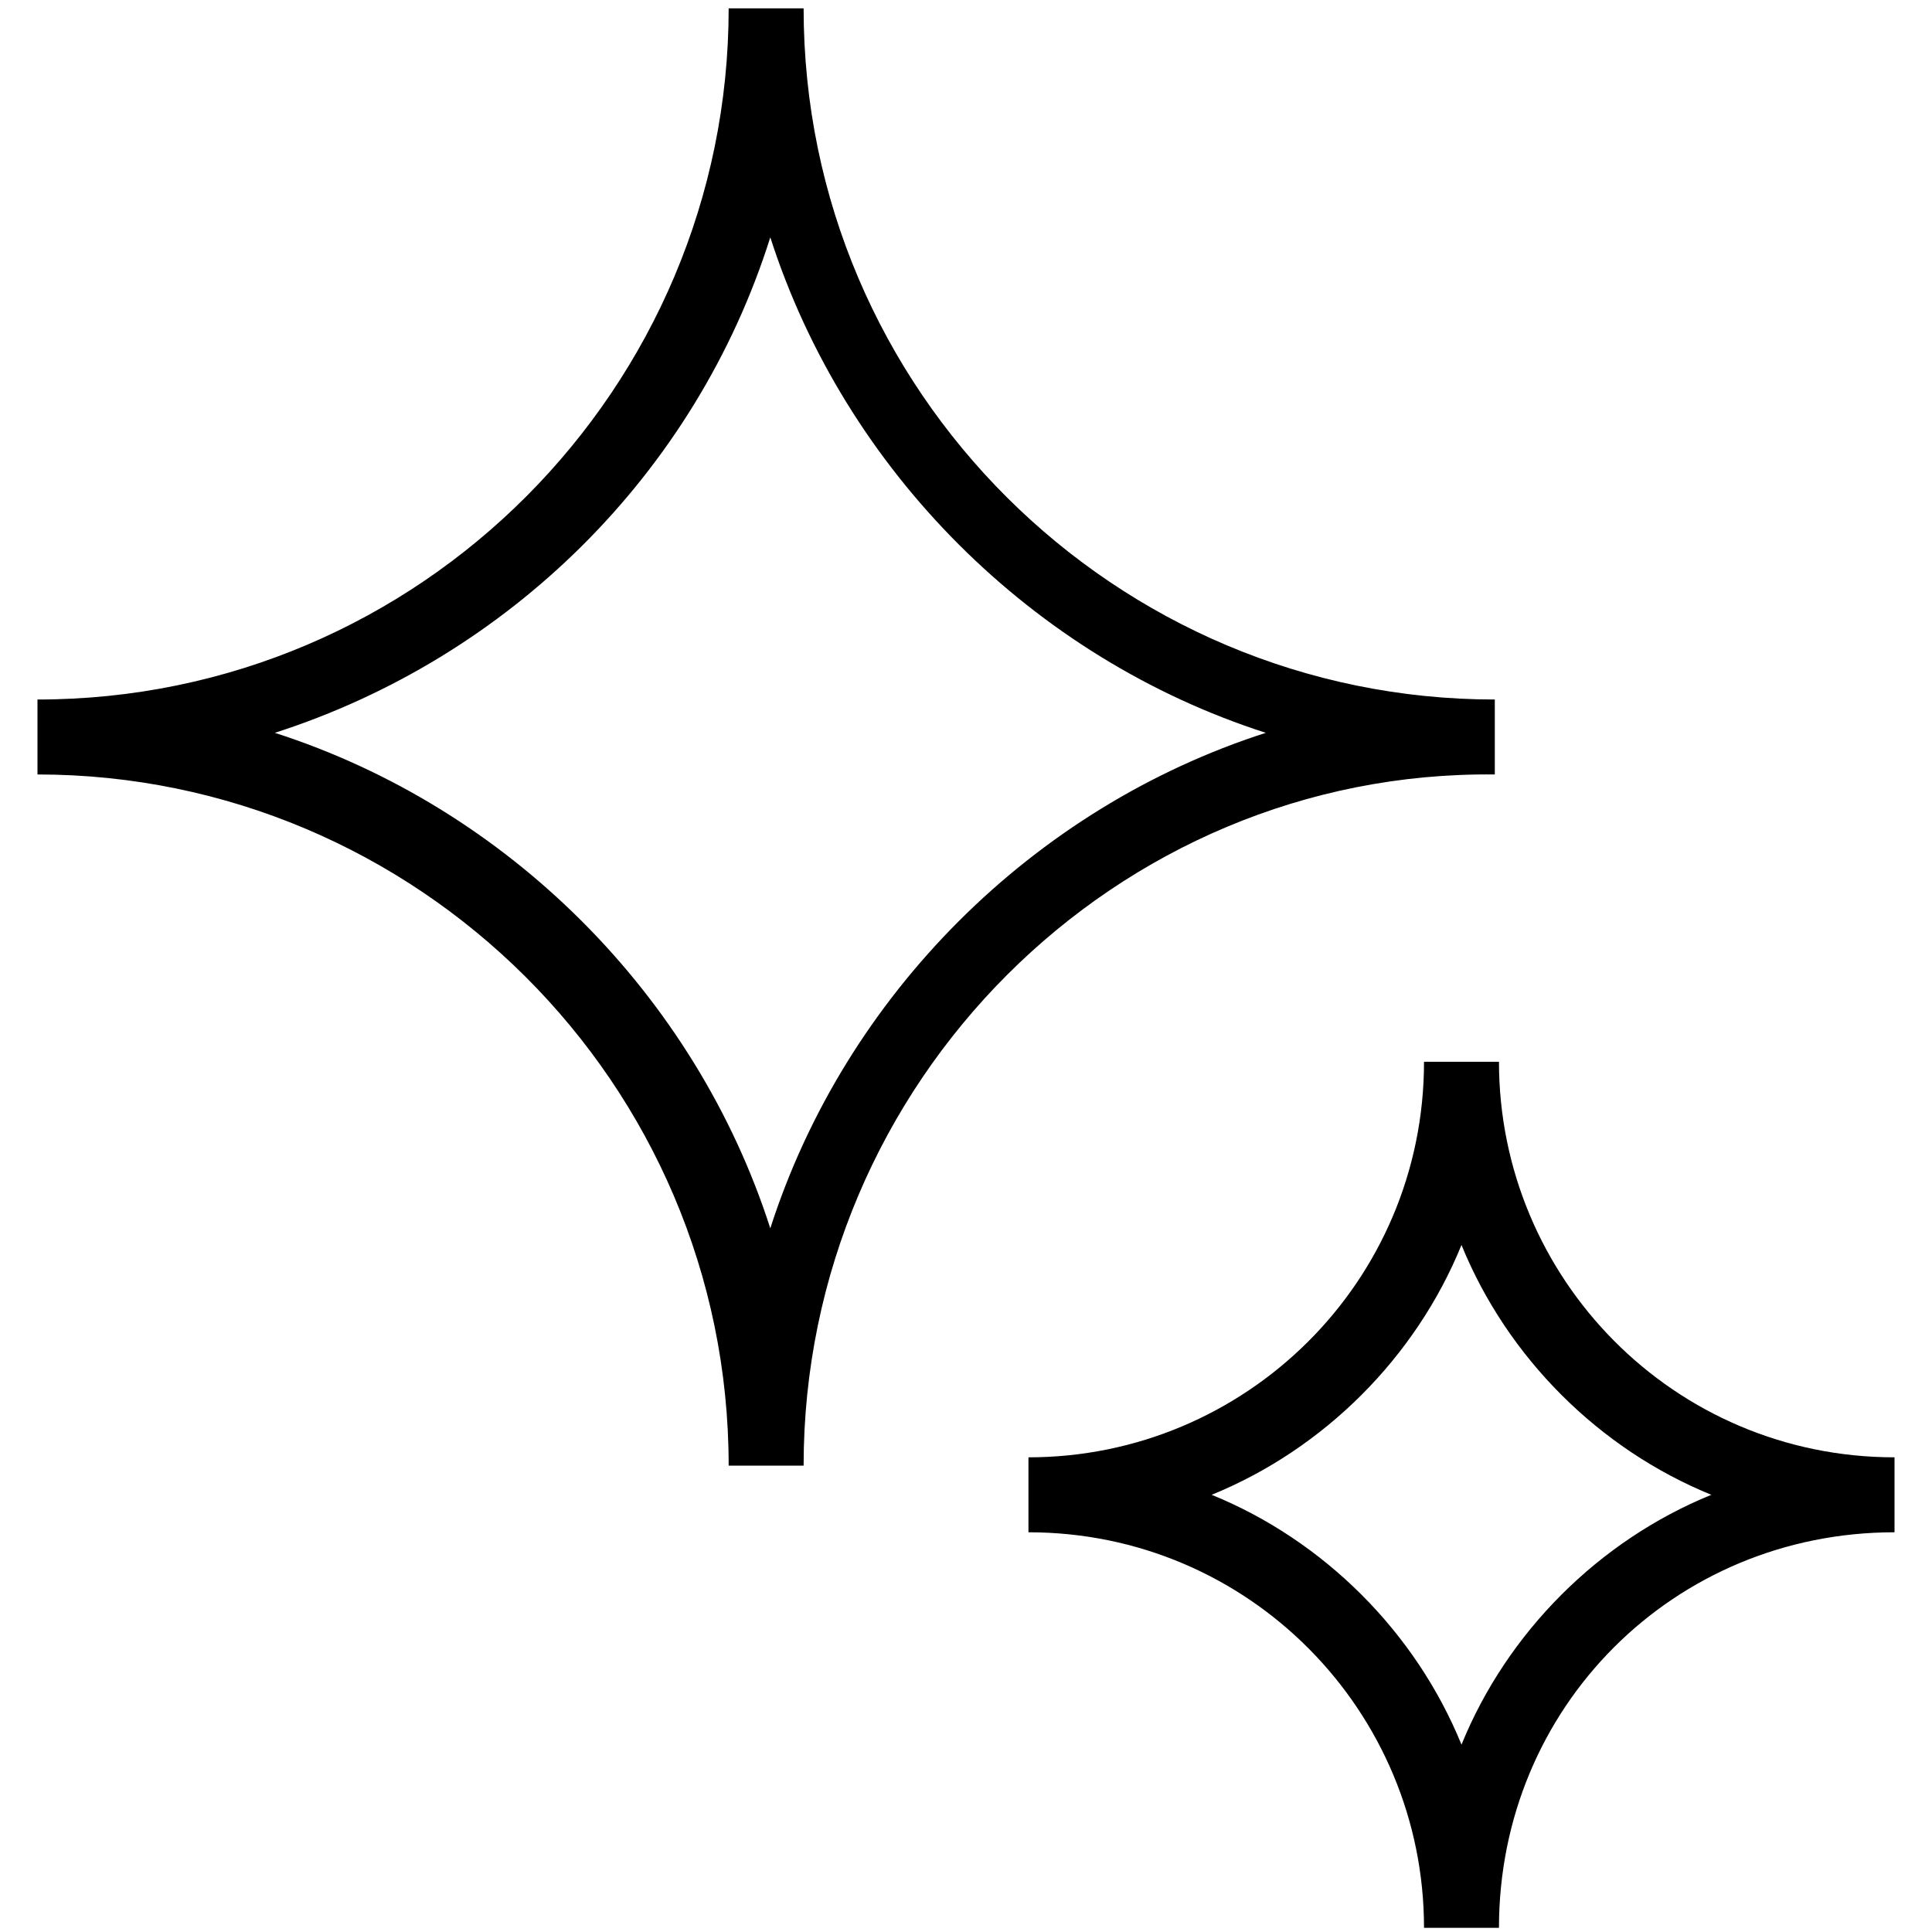
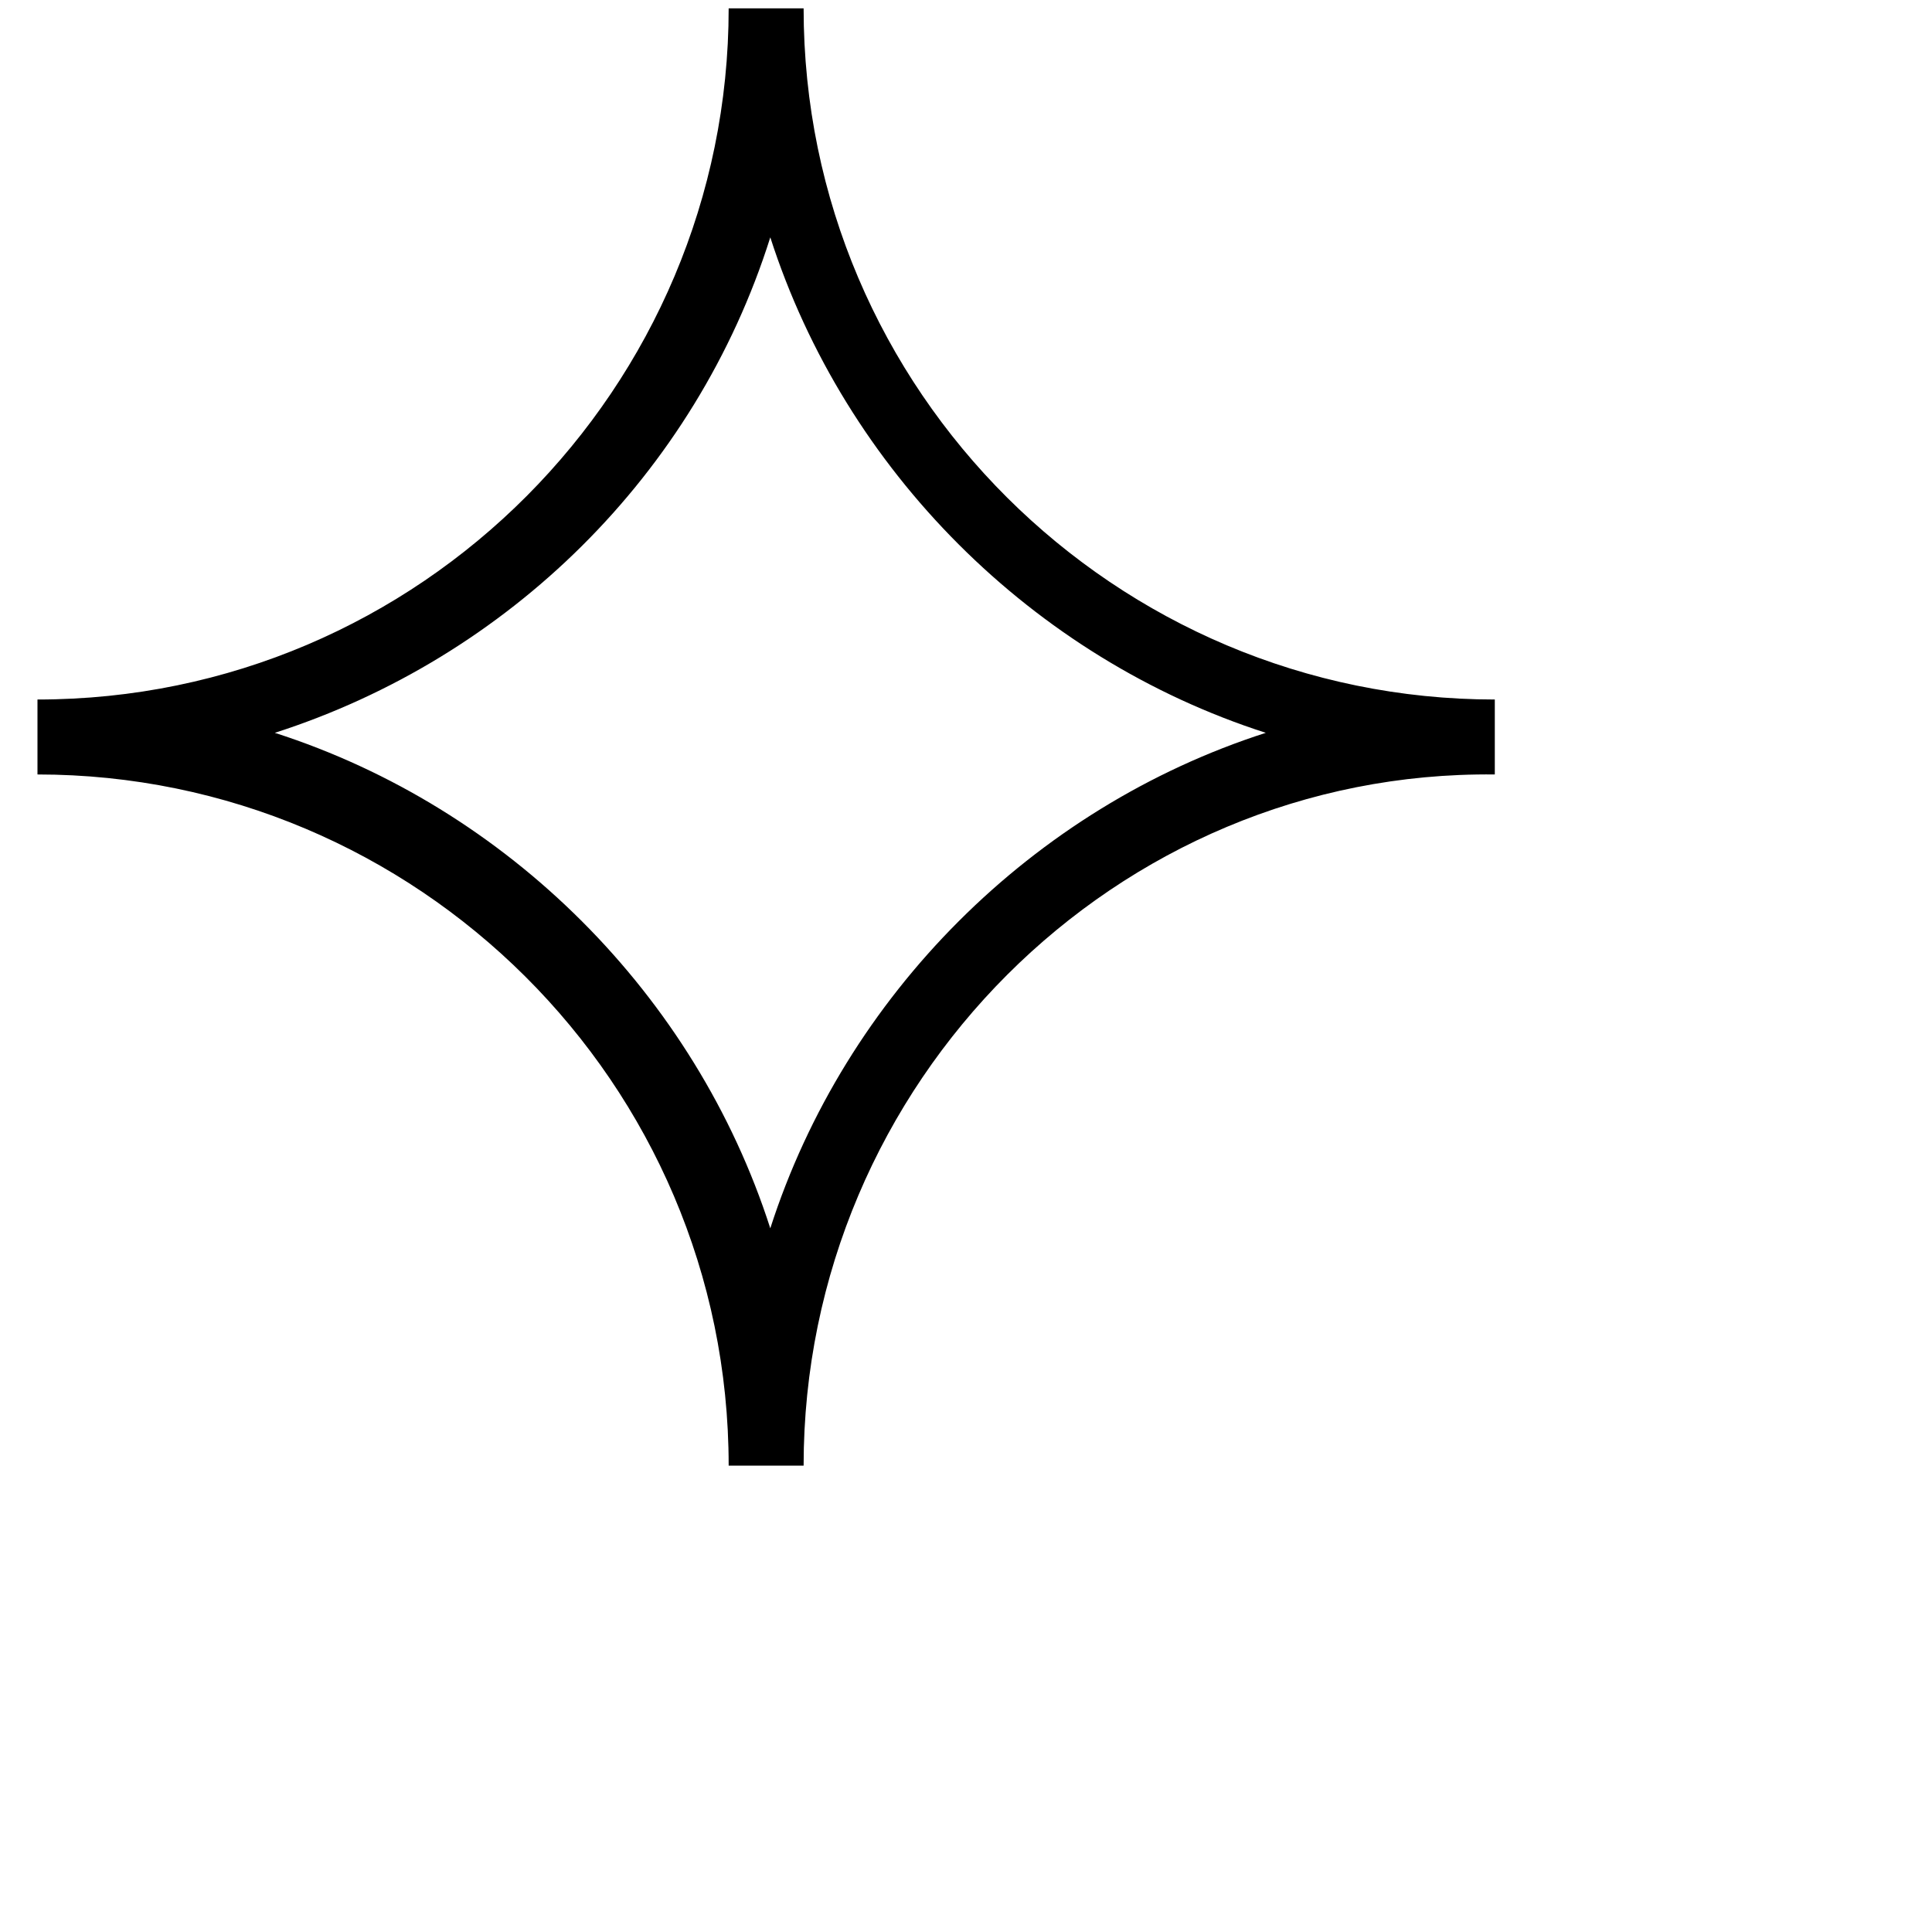
<svg xmlns="http://www.w3.org/2000/svg" x="0px" y="0px" viewBox="0 0 46.4 46.4" style="enable-background:new 0 0 46.4 46.4;" xml:space="preserve">
  <path d="M19.3,35.2h-1.8c0-9.2-7.5-16.6-16.6-16.6v-1.8c9.2,0,16.6-7.5,16.6-16.6h1.8c0,9.2,7.5,16.6,16.6,16.6v1.8  C26.8,18.5,19.3,26,19.3,35.2z M6.6,17.6c5.6,1.8,10.1,6.3,11.9,11.9c1.8-5.6,6.3-10.1,11.9-11.9c-5.6-1.8-10.1-6.3-11.9-11.9  C16.7,11.4,12.2,15.8,6.6,17.6z" />
-   <path d="M36,46.3h-1.8c0-5.2-4.2-9.5-9.5-9.5V35c5.2,0,9.5-4.2,9.5-9.5H36c0,5.2,4.2,9.5,9.5,9.5v1.8C40.2,36.8,36,41,36,46.3z   M29.1,35.9c2.7,1.1,4.9,3.3,6,6c1.1-2.7,3.3-4.9,6-6c-2.7-1.1-4.9-3.3-6-6C34,32.6,31.8,34.8,29.1,35.9z" />
</svg>